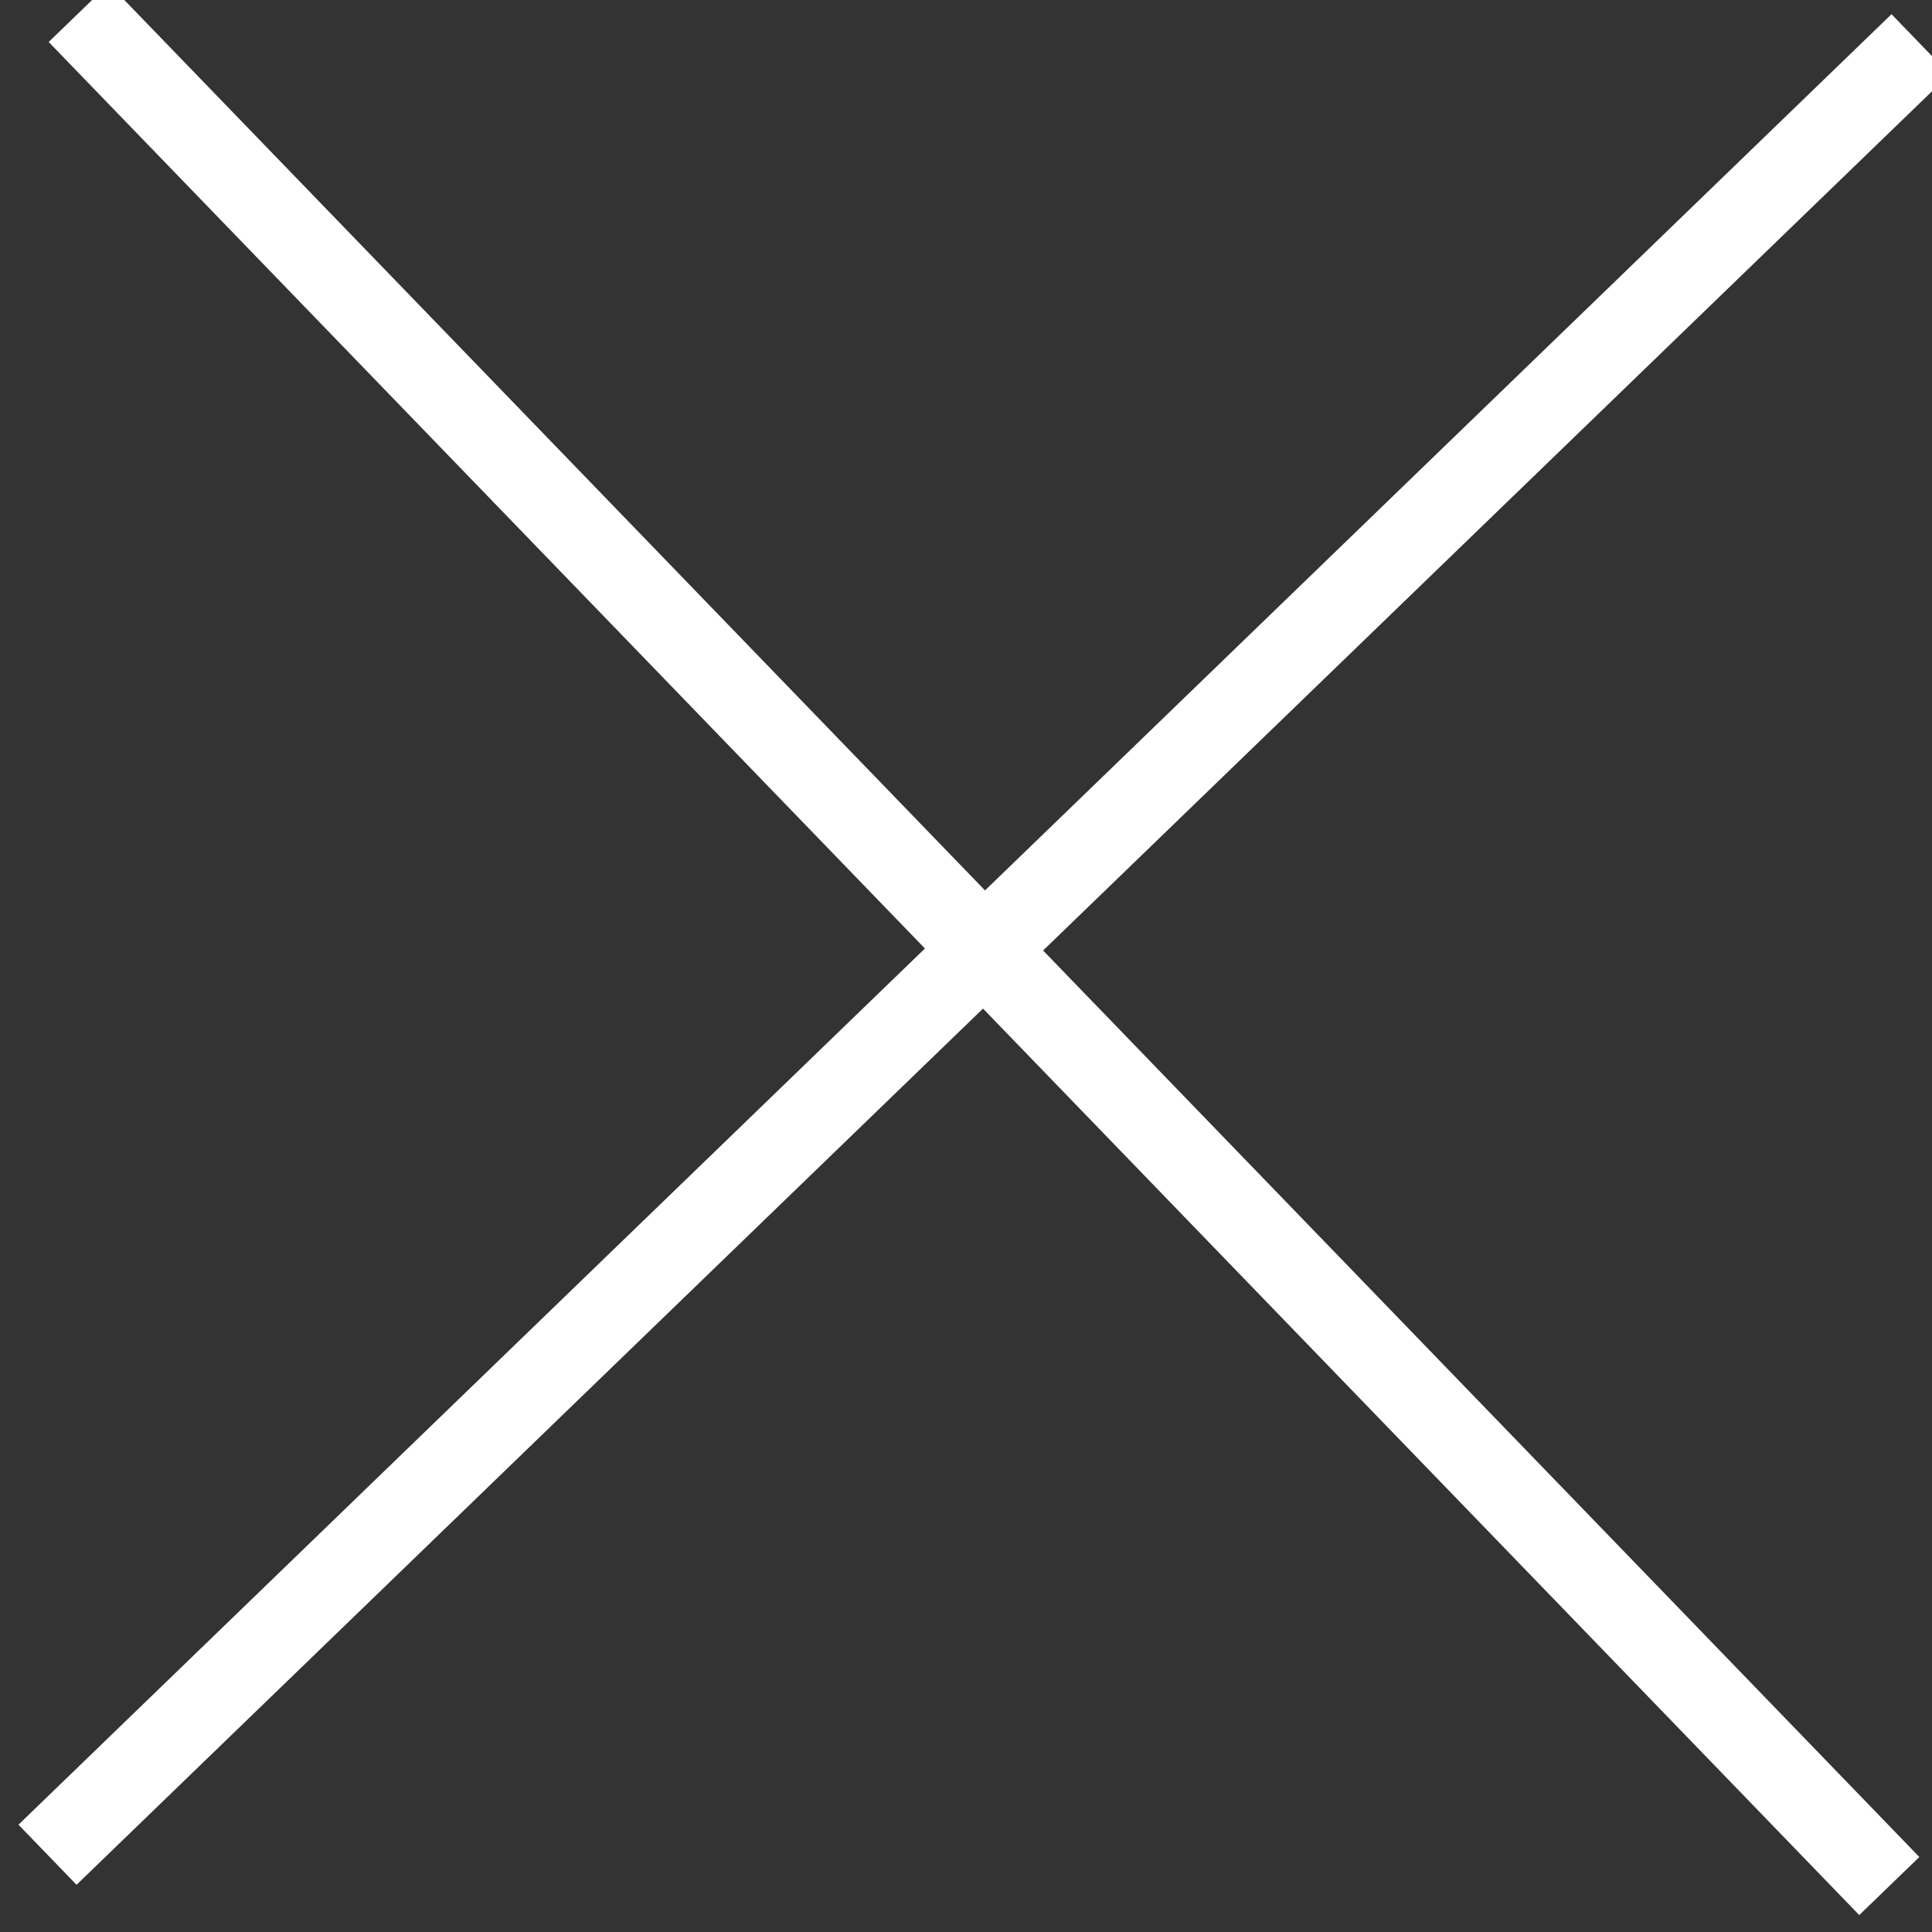
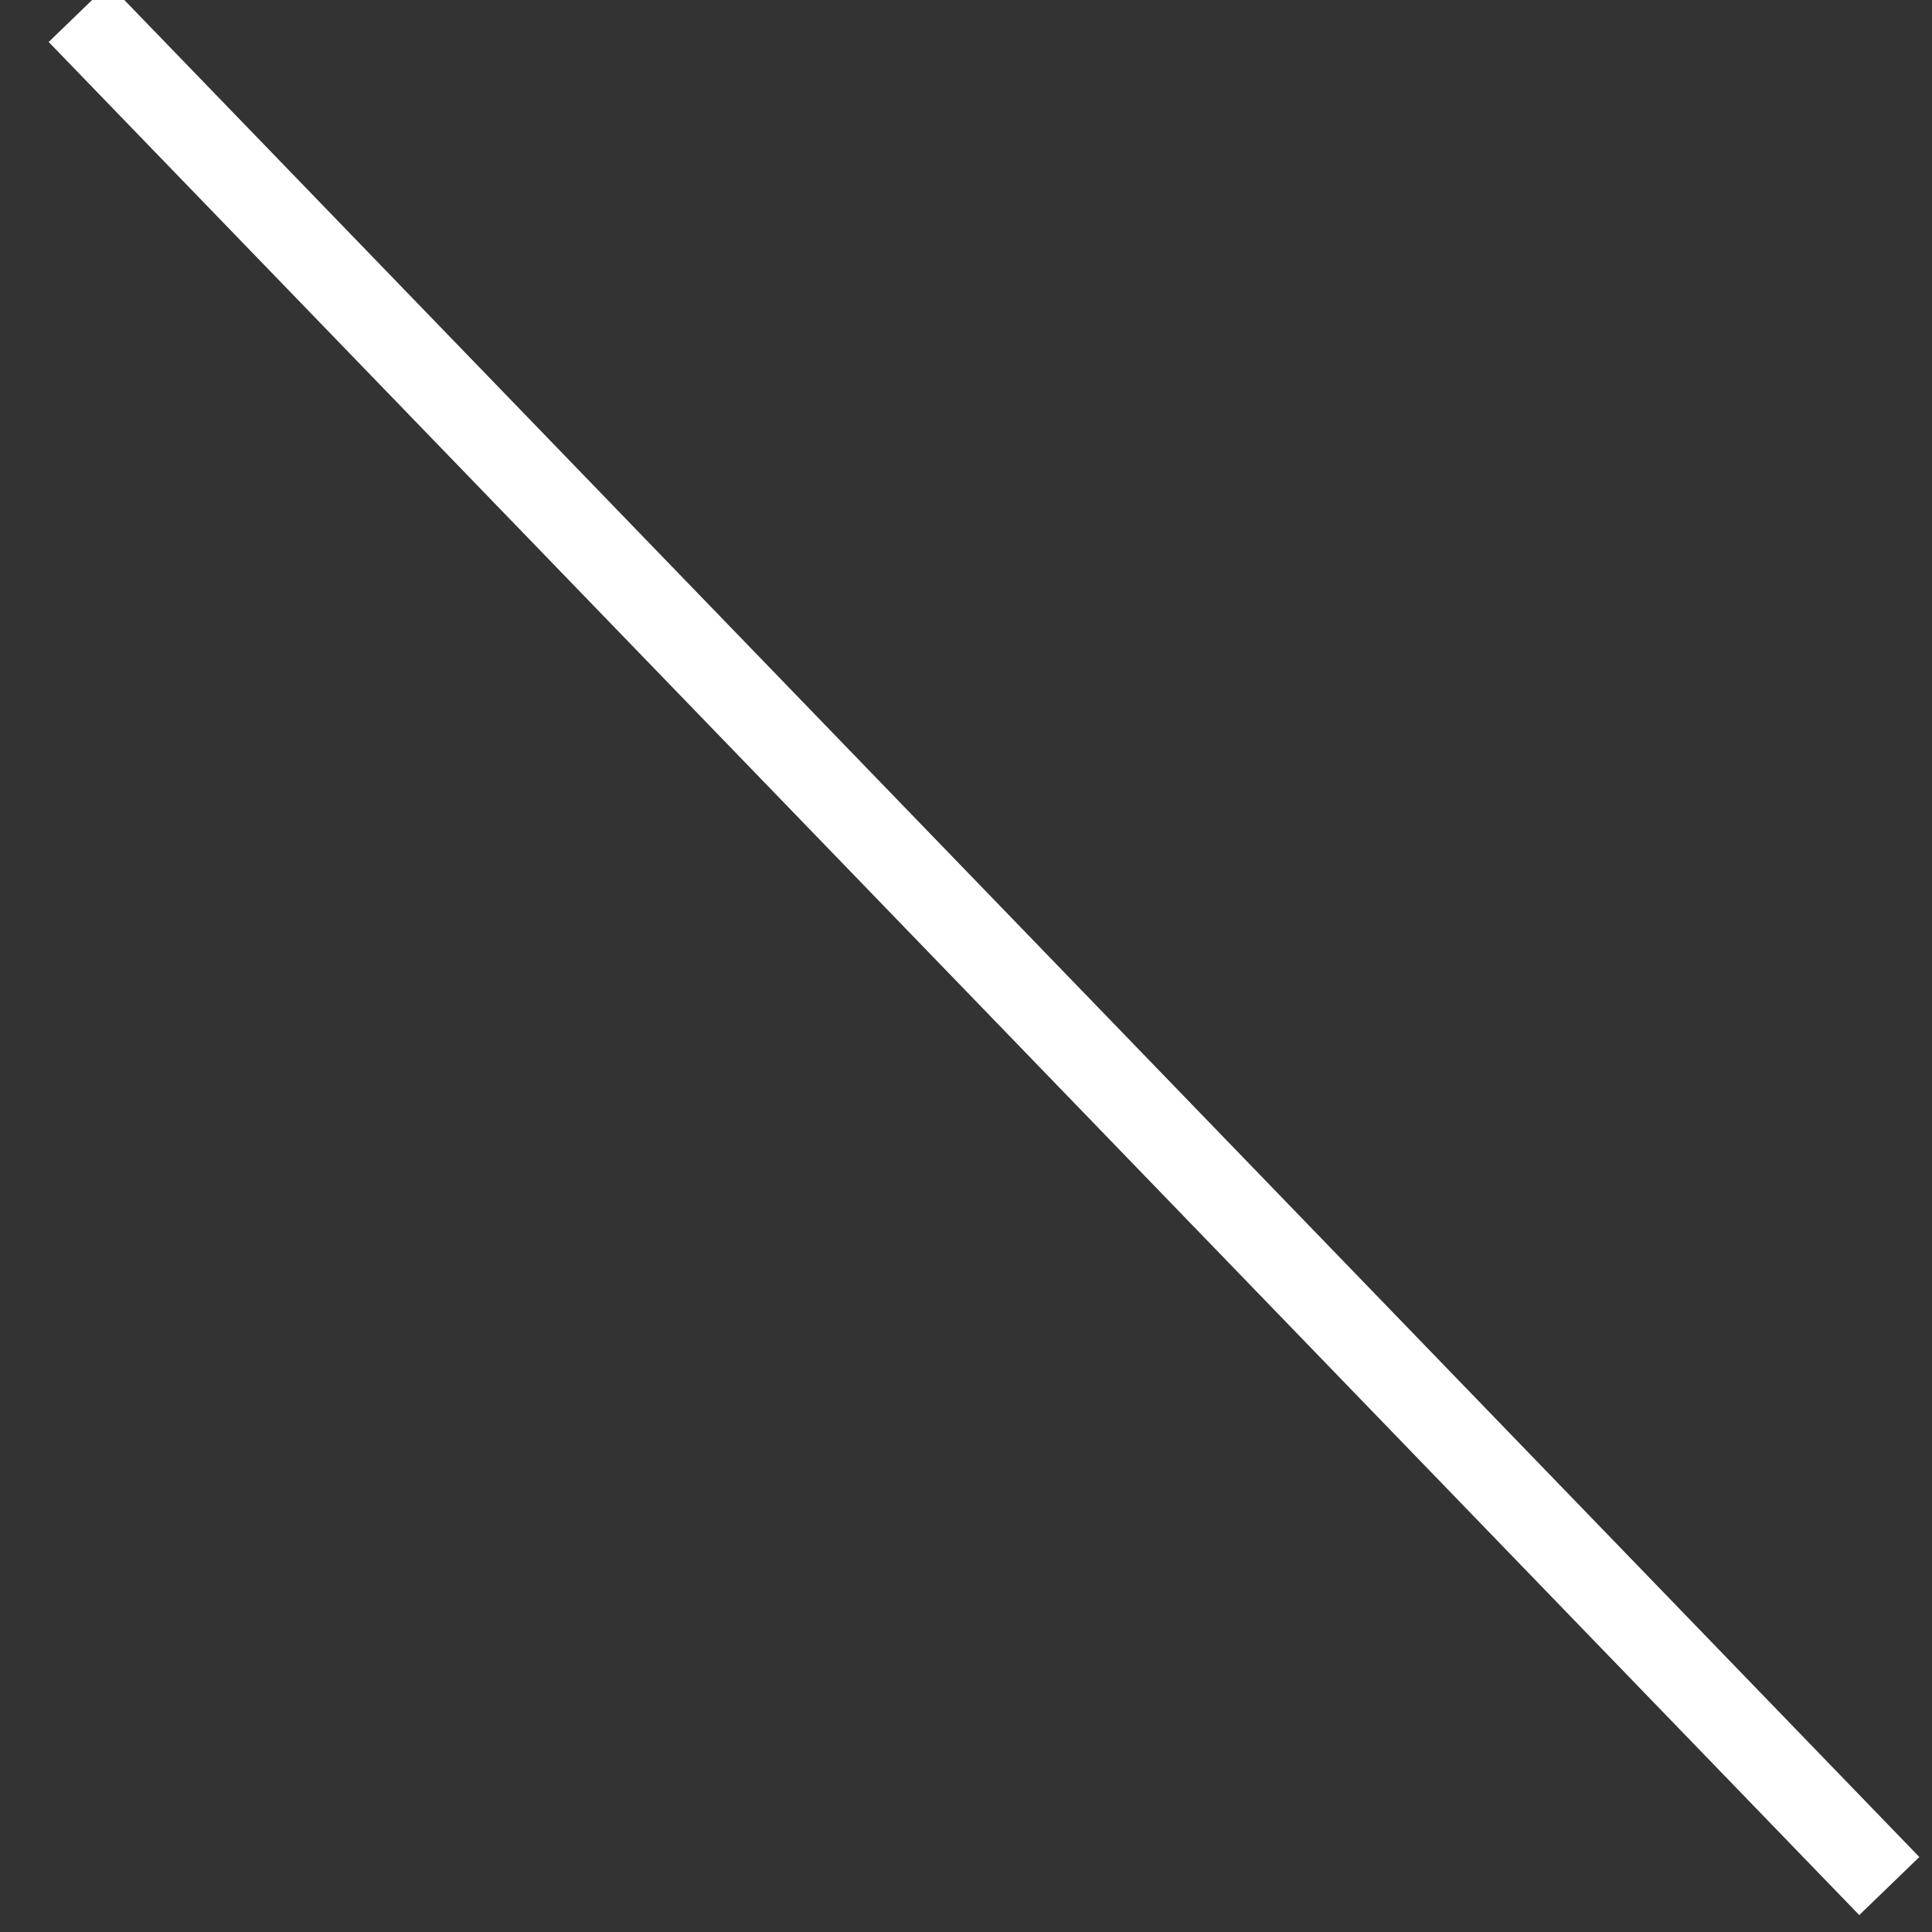
<svg xmlns="http://www.w3.org/2000/svg" width="46.238" height="46.238">
  <rect width="100%" height="100%" fill="#333333" stroke="none" />
  <g data-name="グループ 63" fill="none" stroke="#fff" stroke-width="2">
    <path data-name="線 14" d="M1.884.31l43.332 44.828" />
-     <path data-name="線 15" d="M45.964 1.059L1.137 44.389" />
  </g>
</svg>